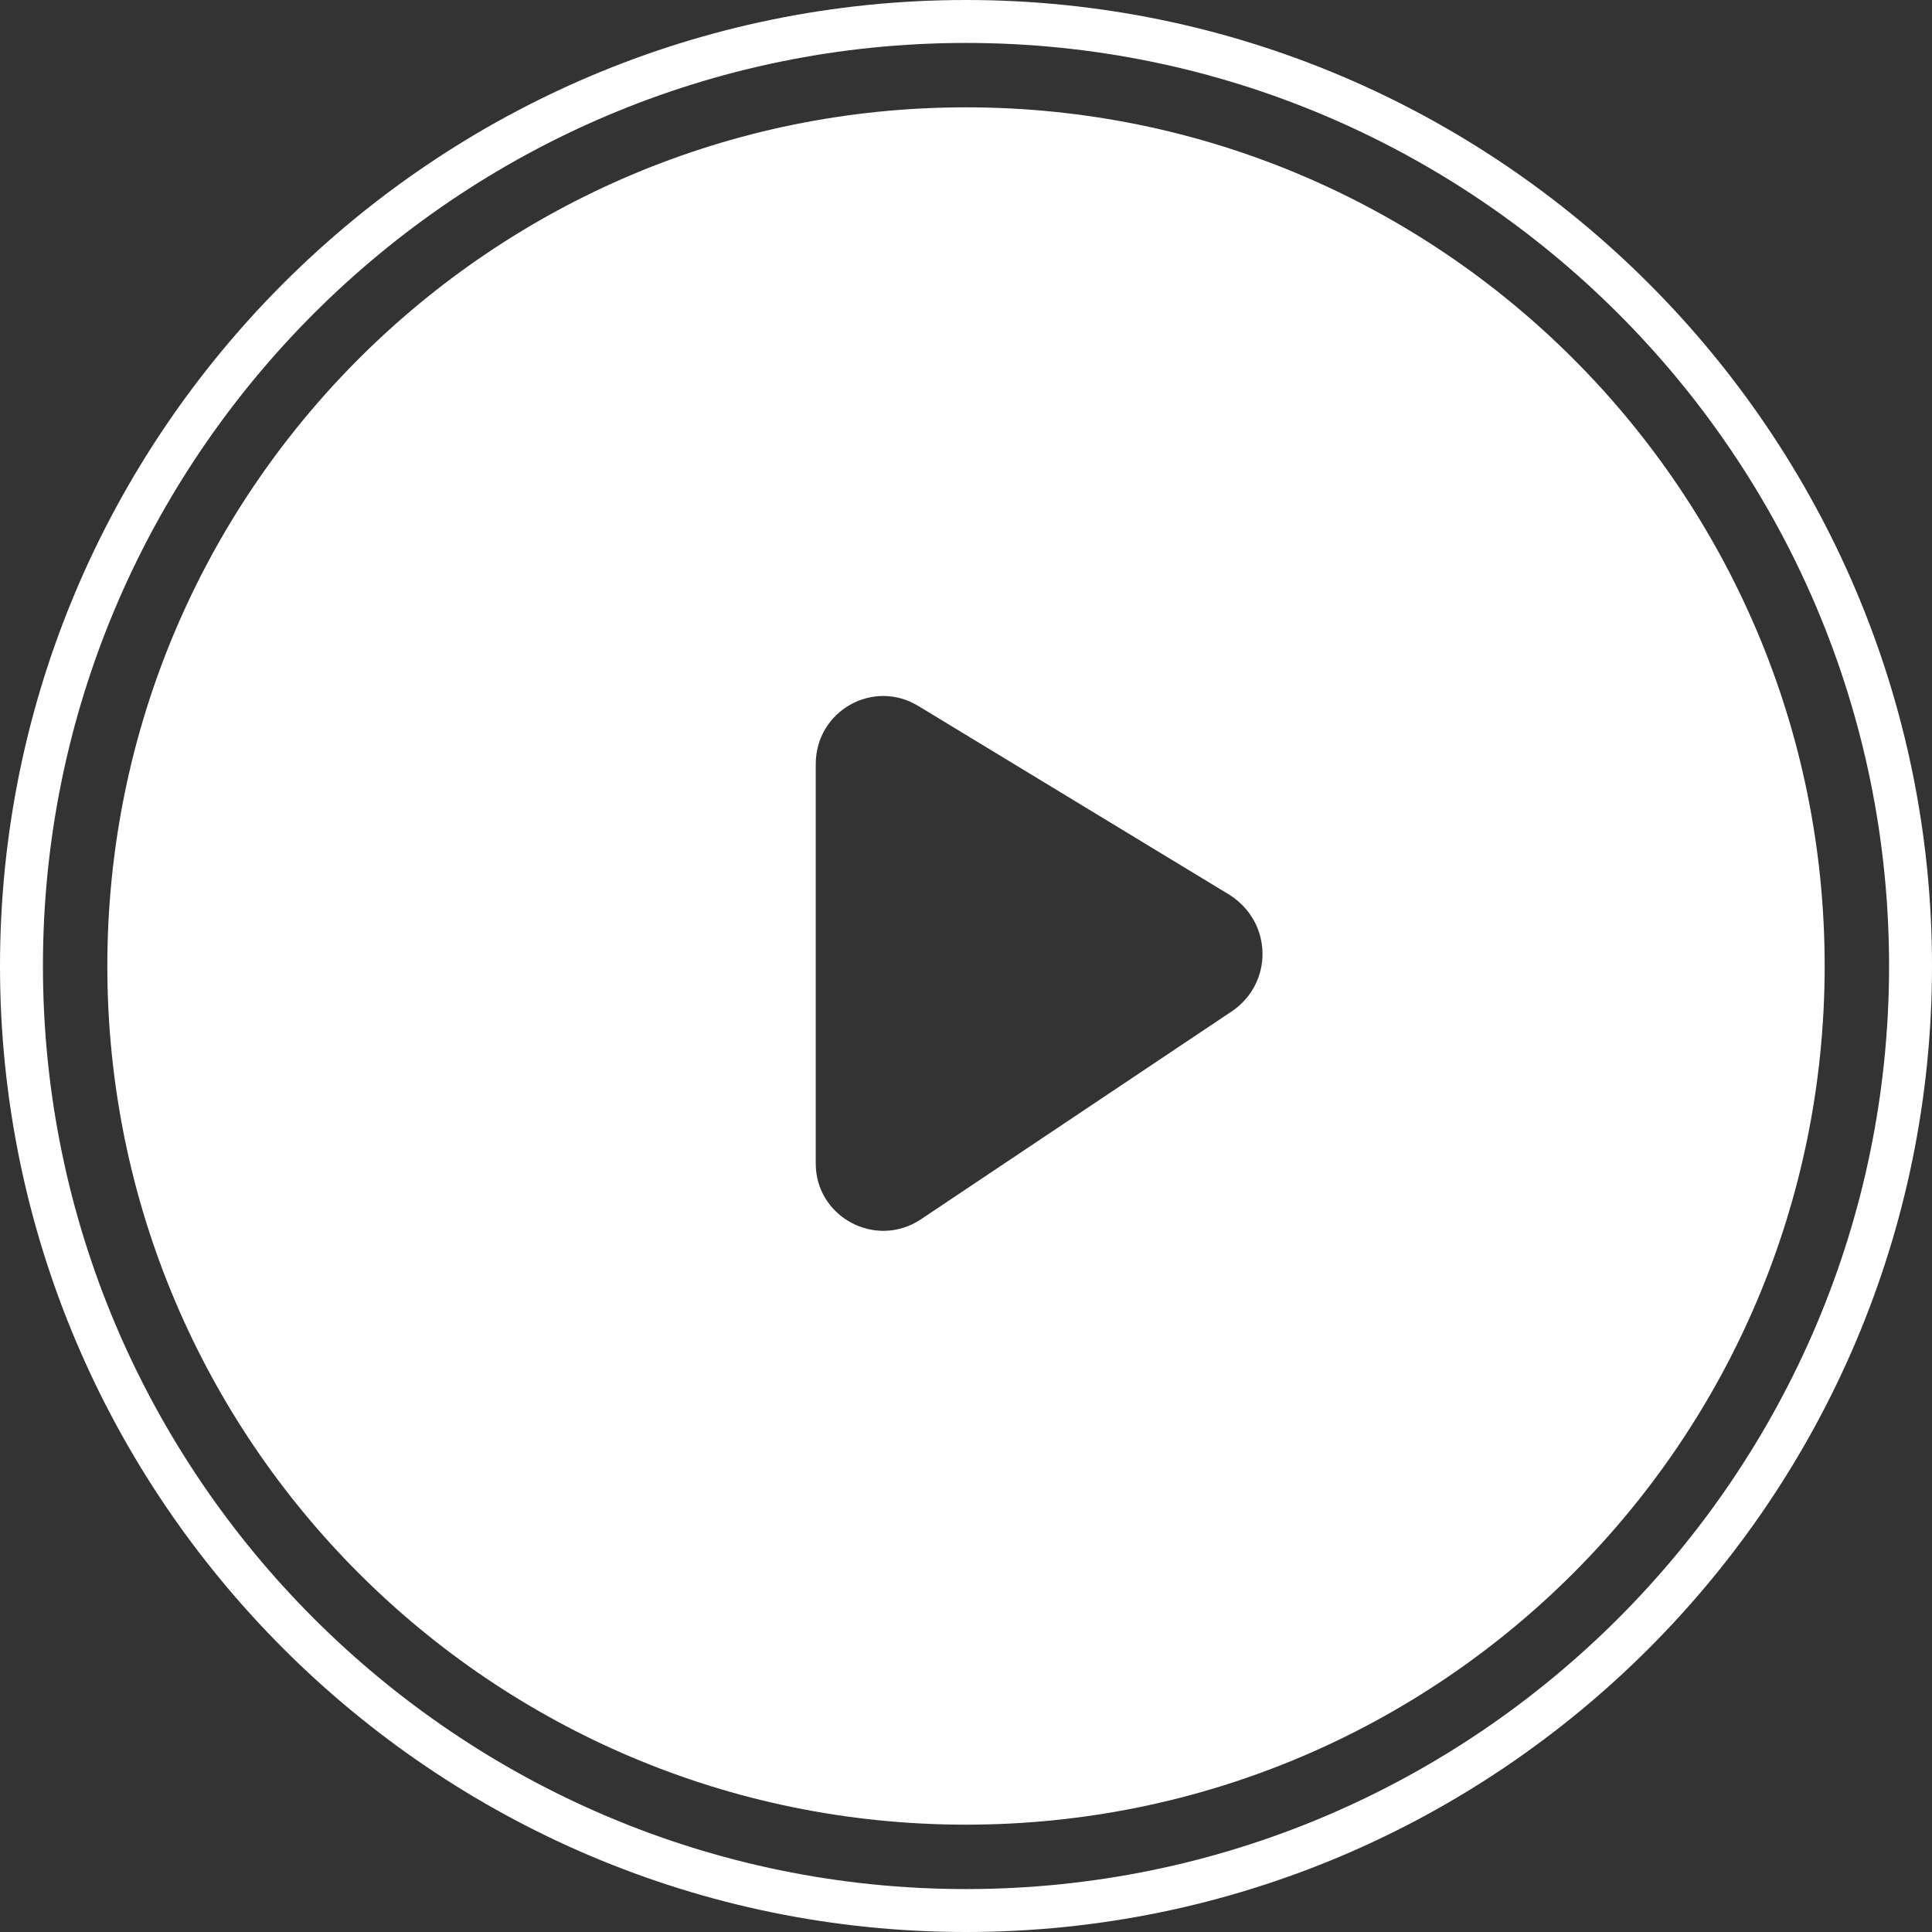
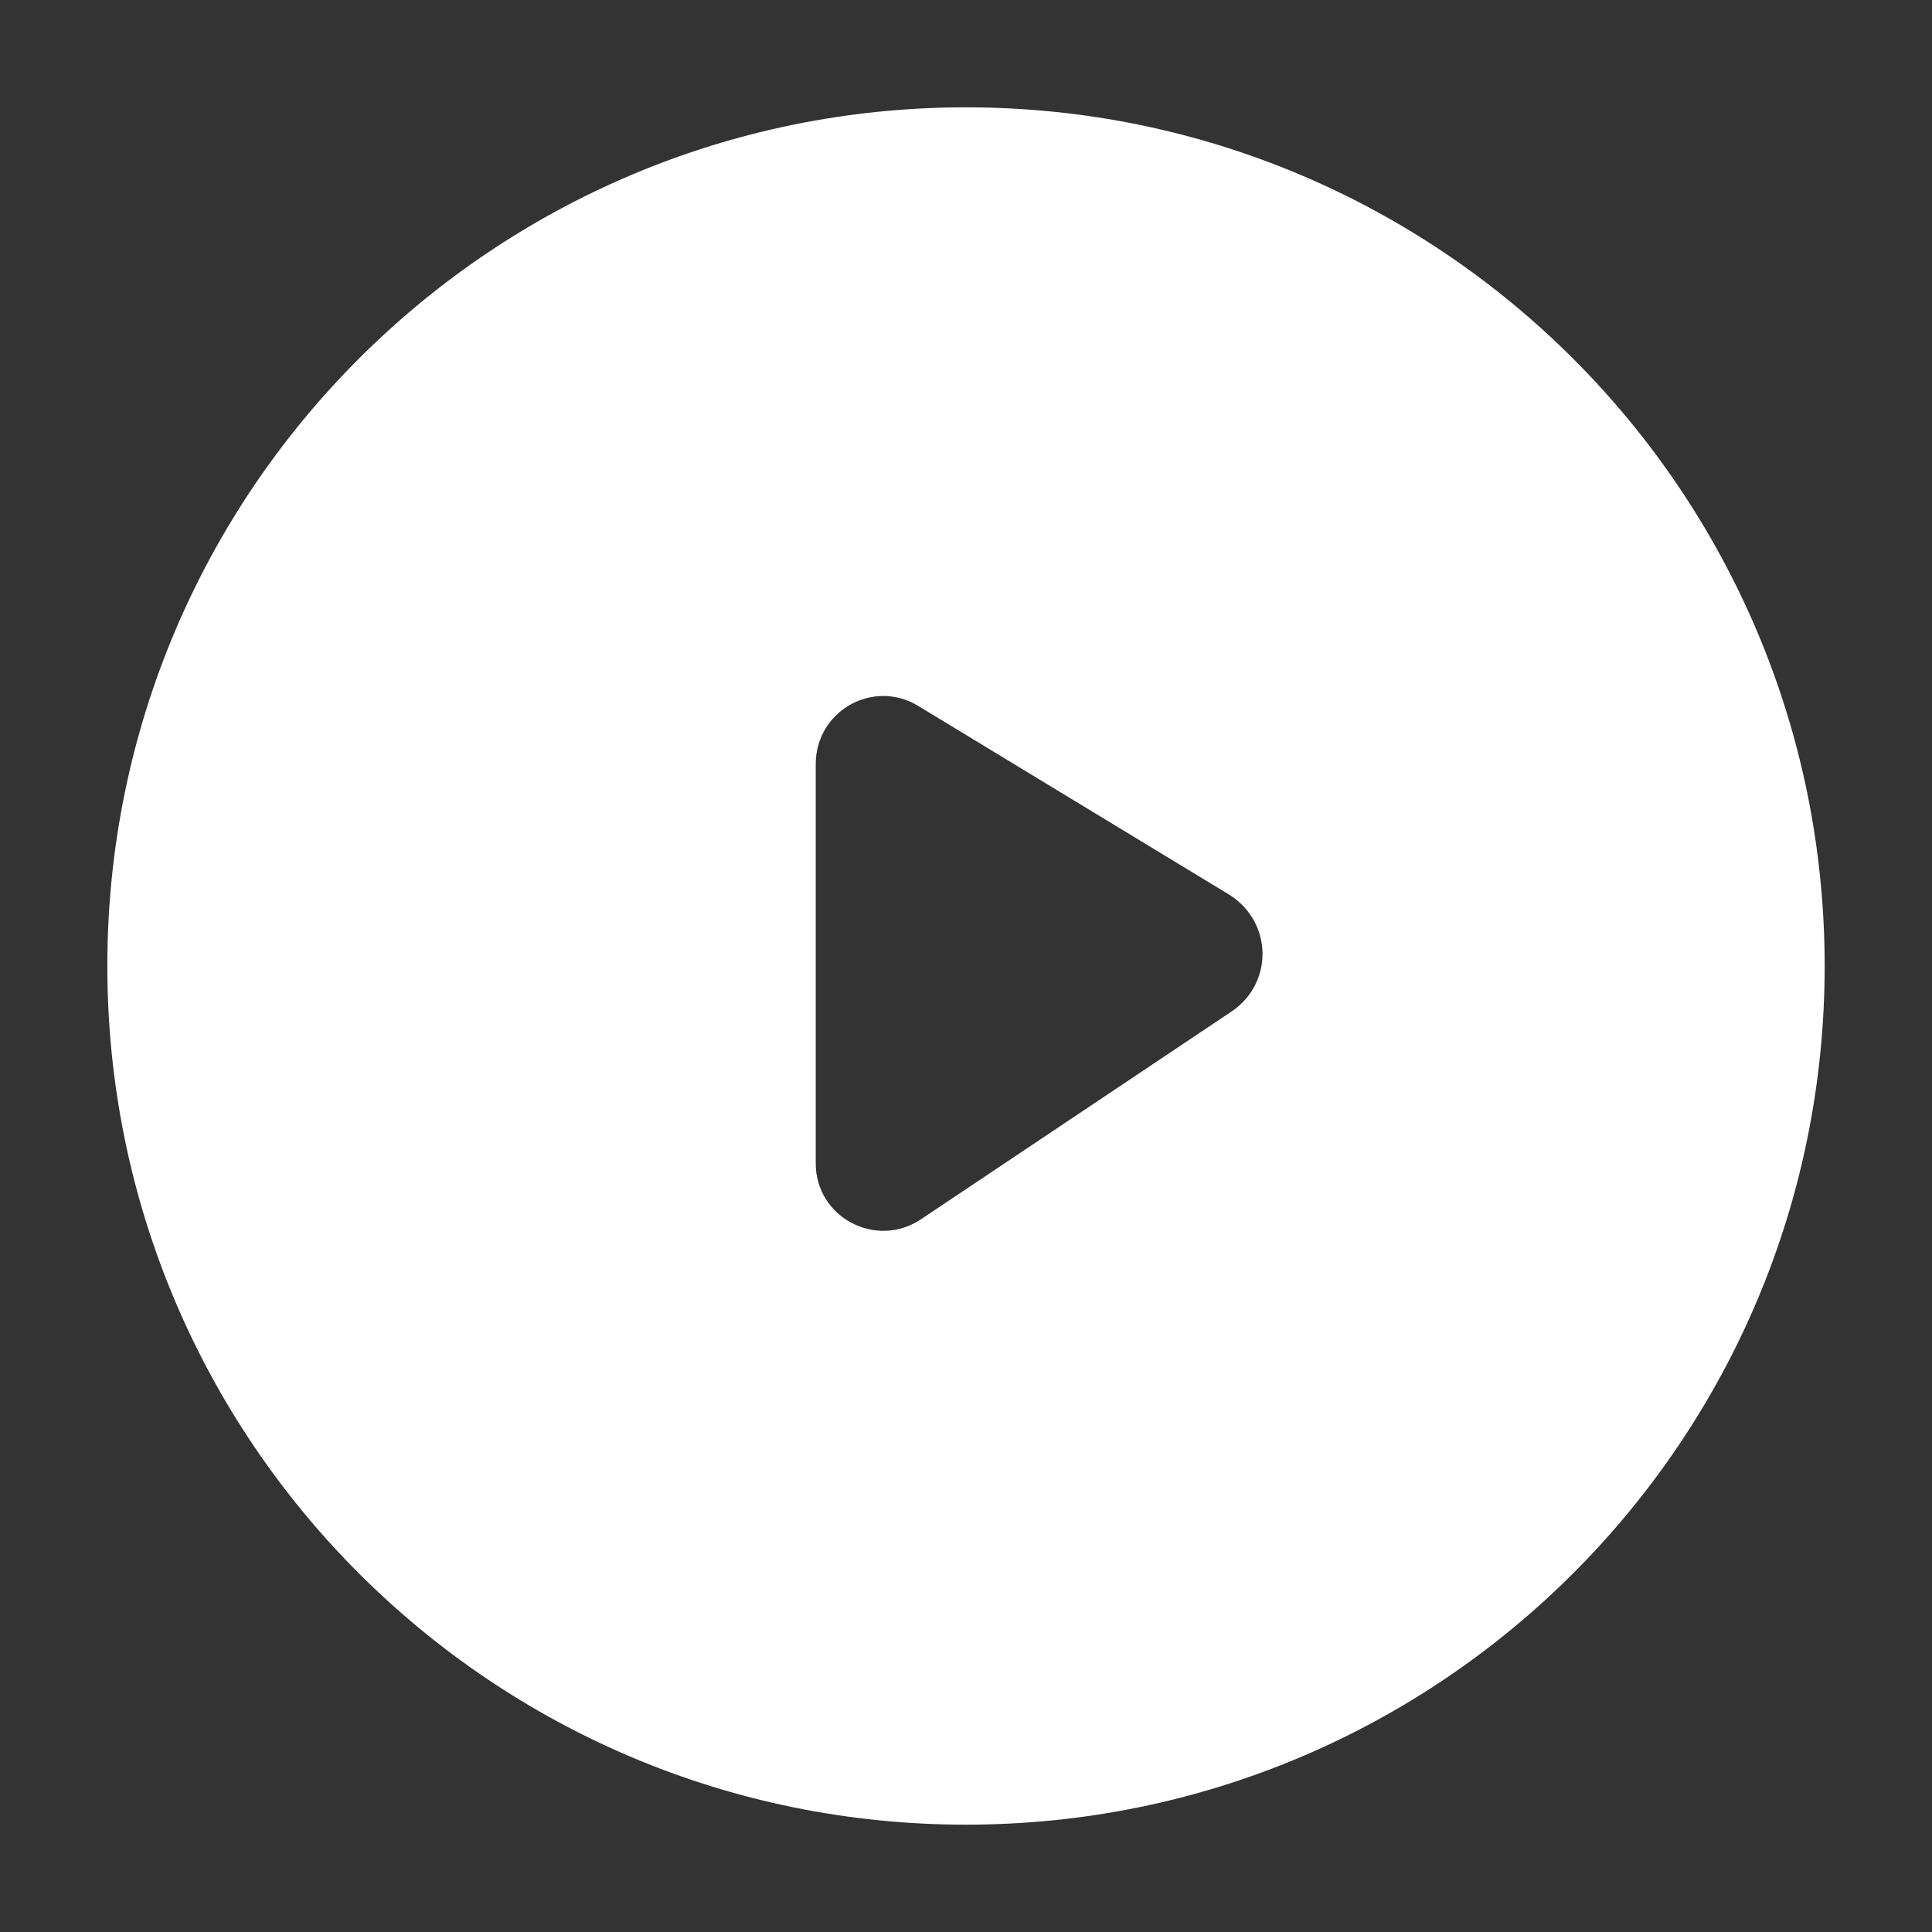
<svg xmlns="http://www.w3.org/2000/svg" width="90" height="90" viewBox="0 0 90 90" fill="none">
  <rect x="0" y="0" width="90" height="90" fill="#333333" stroke="none" />
-   <path d="M45 0C20.2 0 0 20.2 0 45C0 69.8 20.2 90 45 90C69.8 90 90 69.8 90 45C90 20.2 69.8 0 45 0ZM45 88C21.3 88 2 68.7 2 45C2 21.3 21.3 2 45 2C68.7 2 88 21.3 88 45C88 68.7 68.7 88 45 88Z" fill="white" />
  <path d="M45 5C22.9 5 5 22.9 5 45C5 67.1 22.9 85 45 85C67.1 85 85 67.1 85 45C85 22.9 67.1 5 45 5ZM57.4 47.1L42.9 56.8C40.8 58.2 38 56.7 38 54.2V35.6C38 33.1 40.7 31.6 42.8 32.9L57.3 41.7C59.3 43 59.3 45.8 57.4 47.1Z" fill="white" />
</svg>